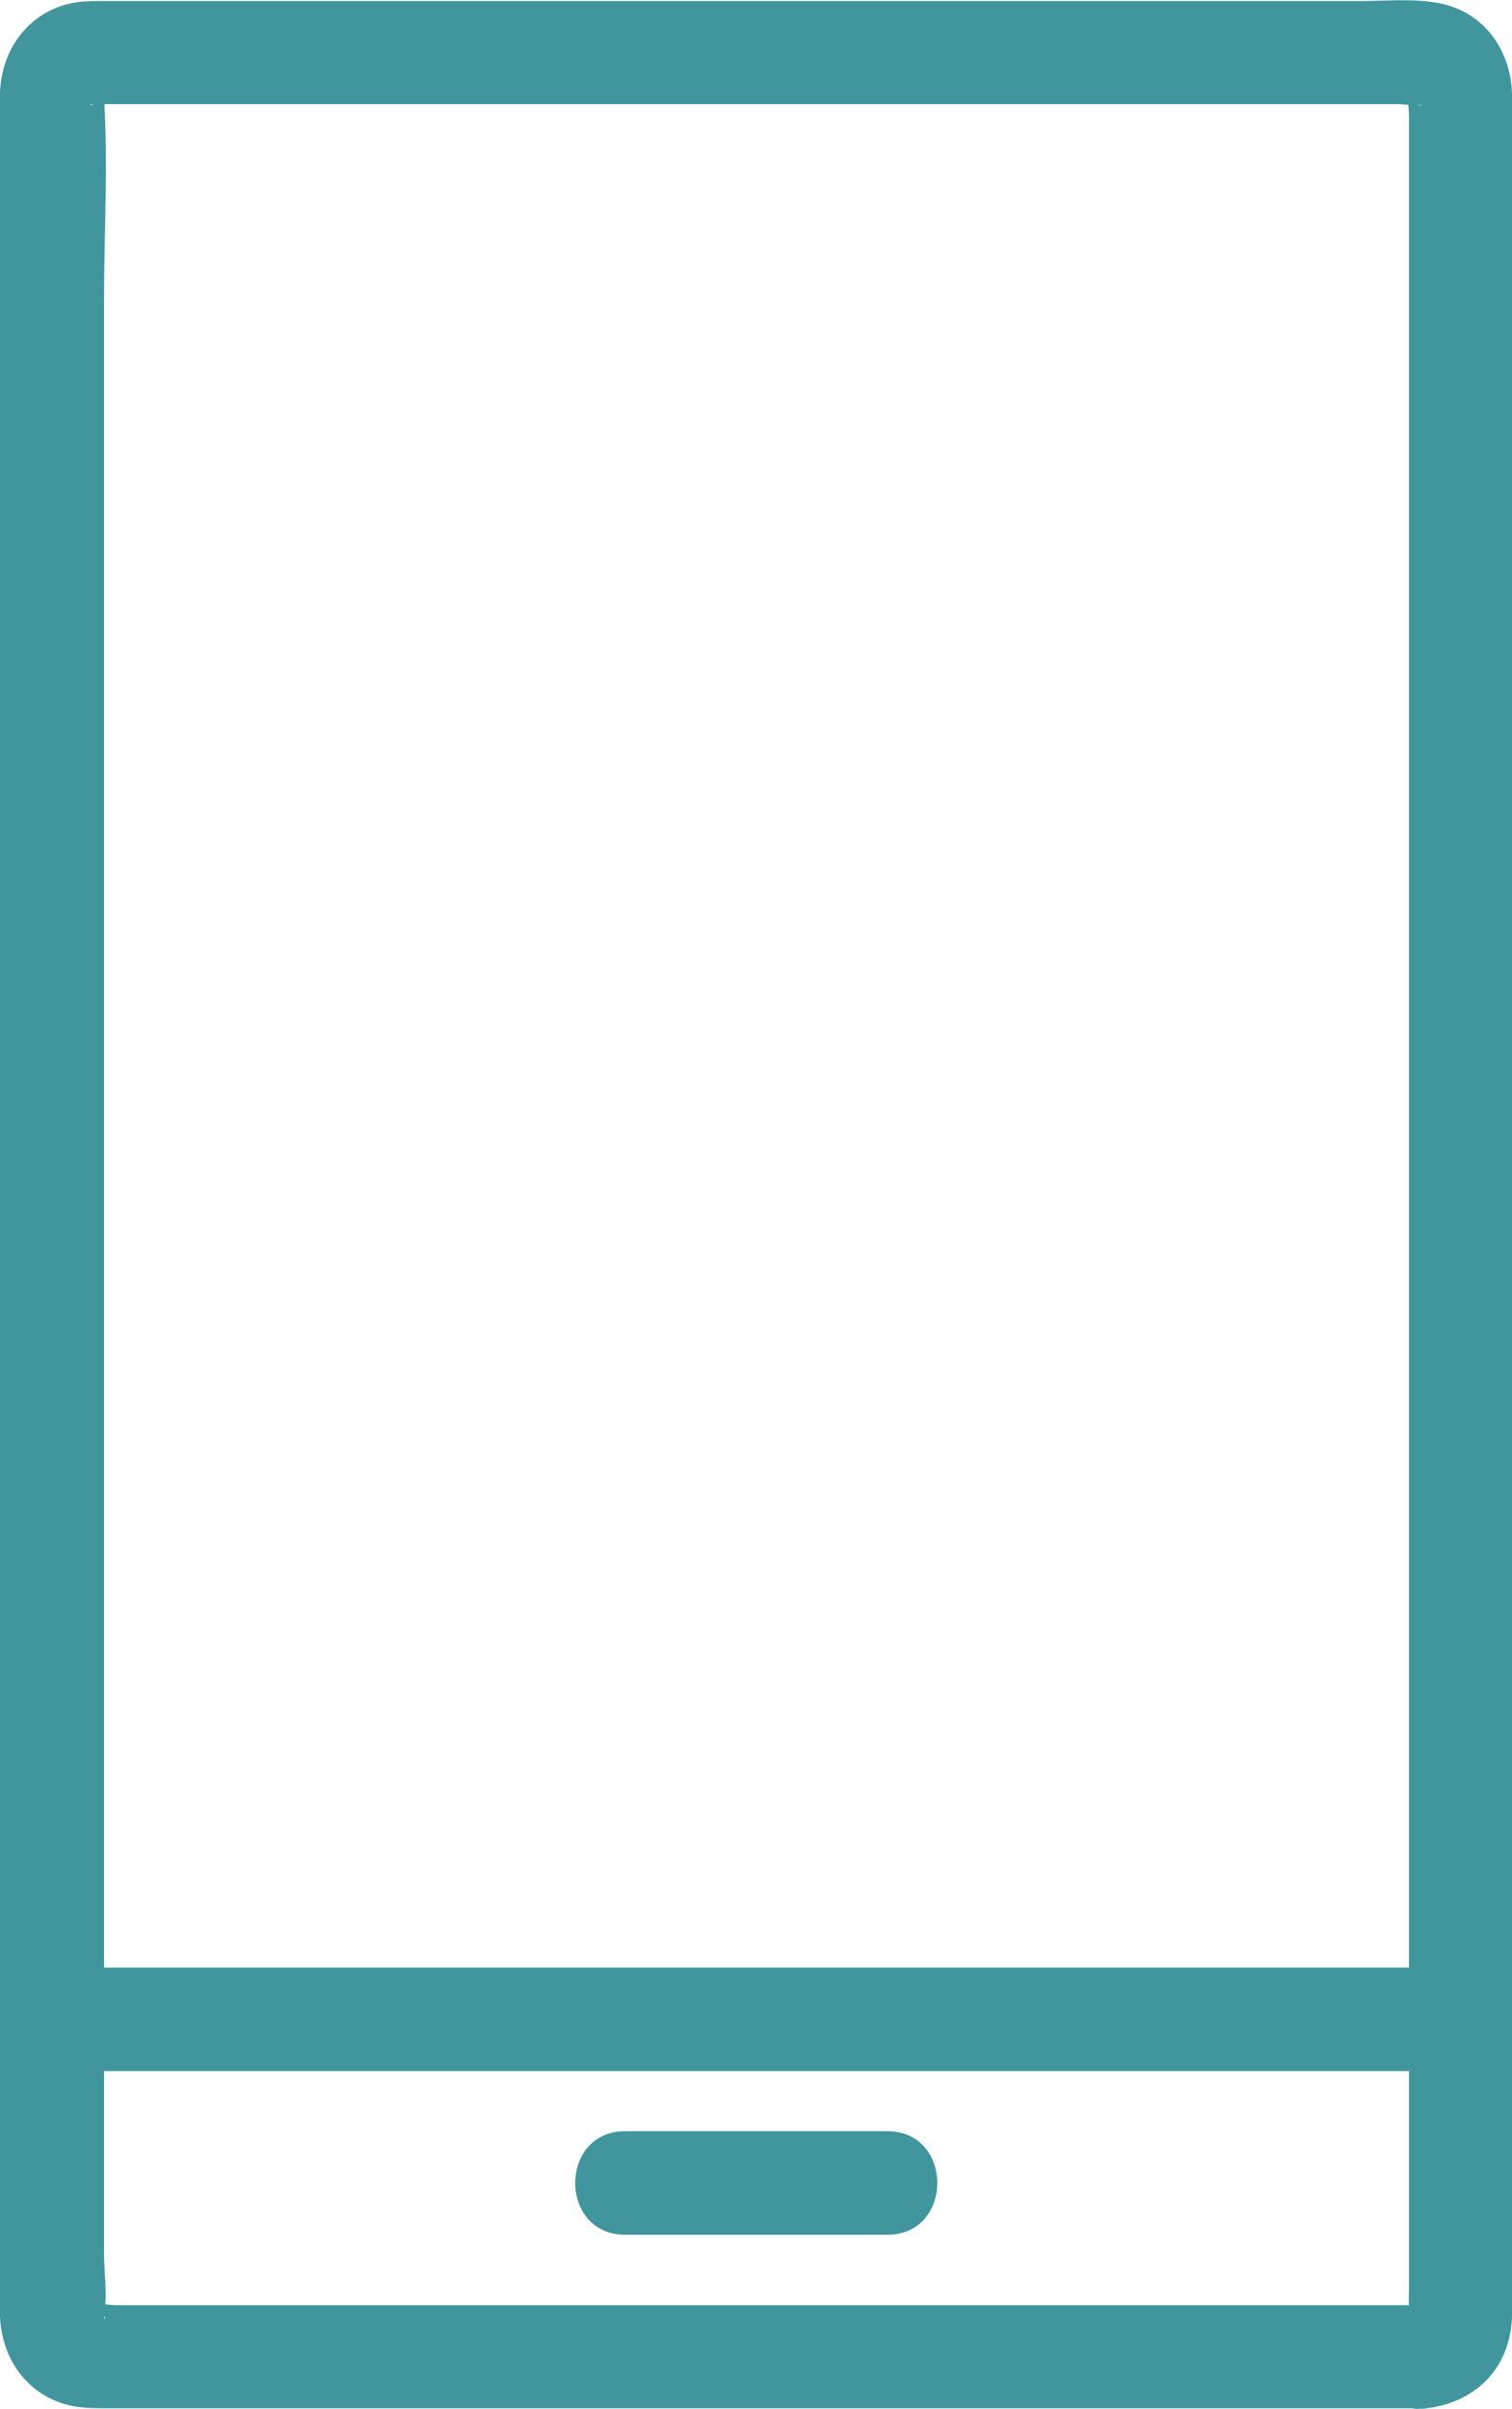
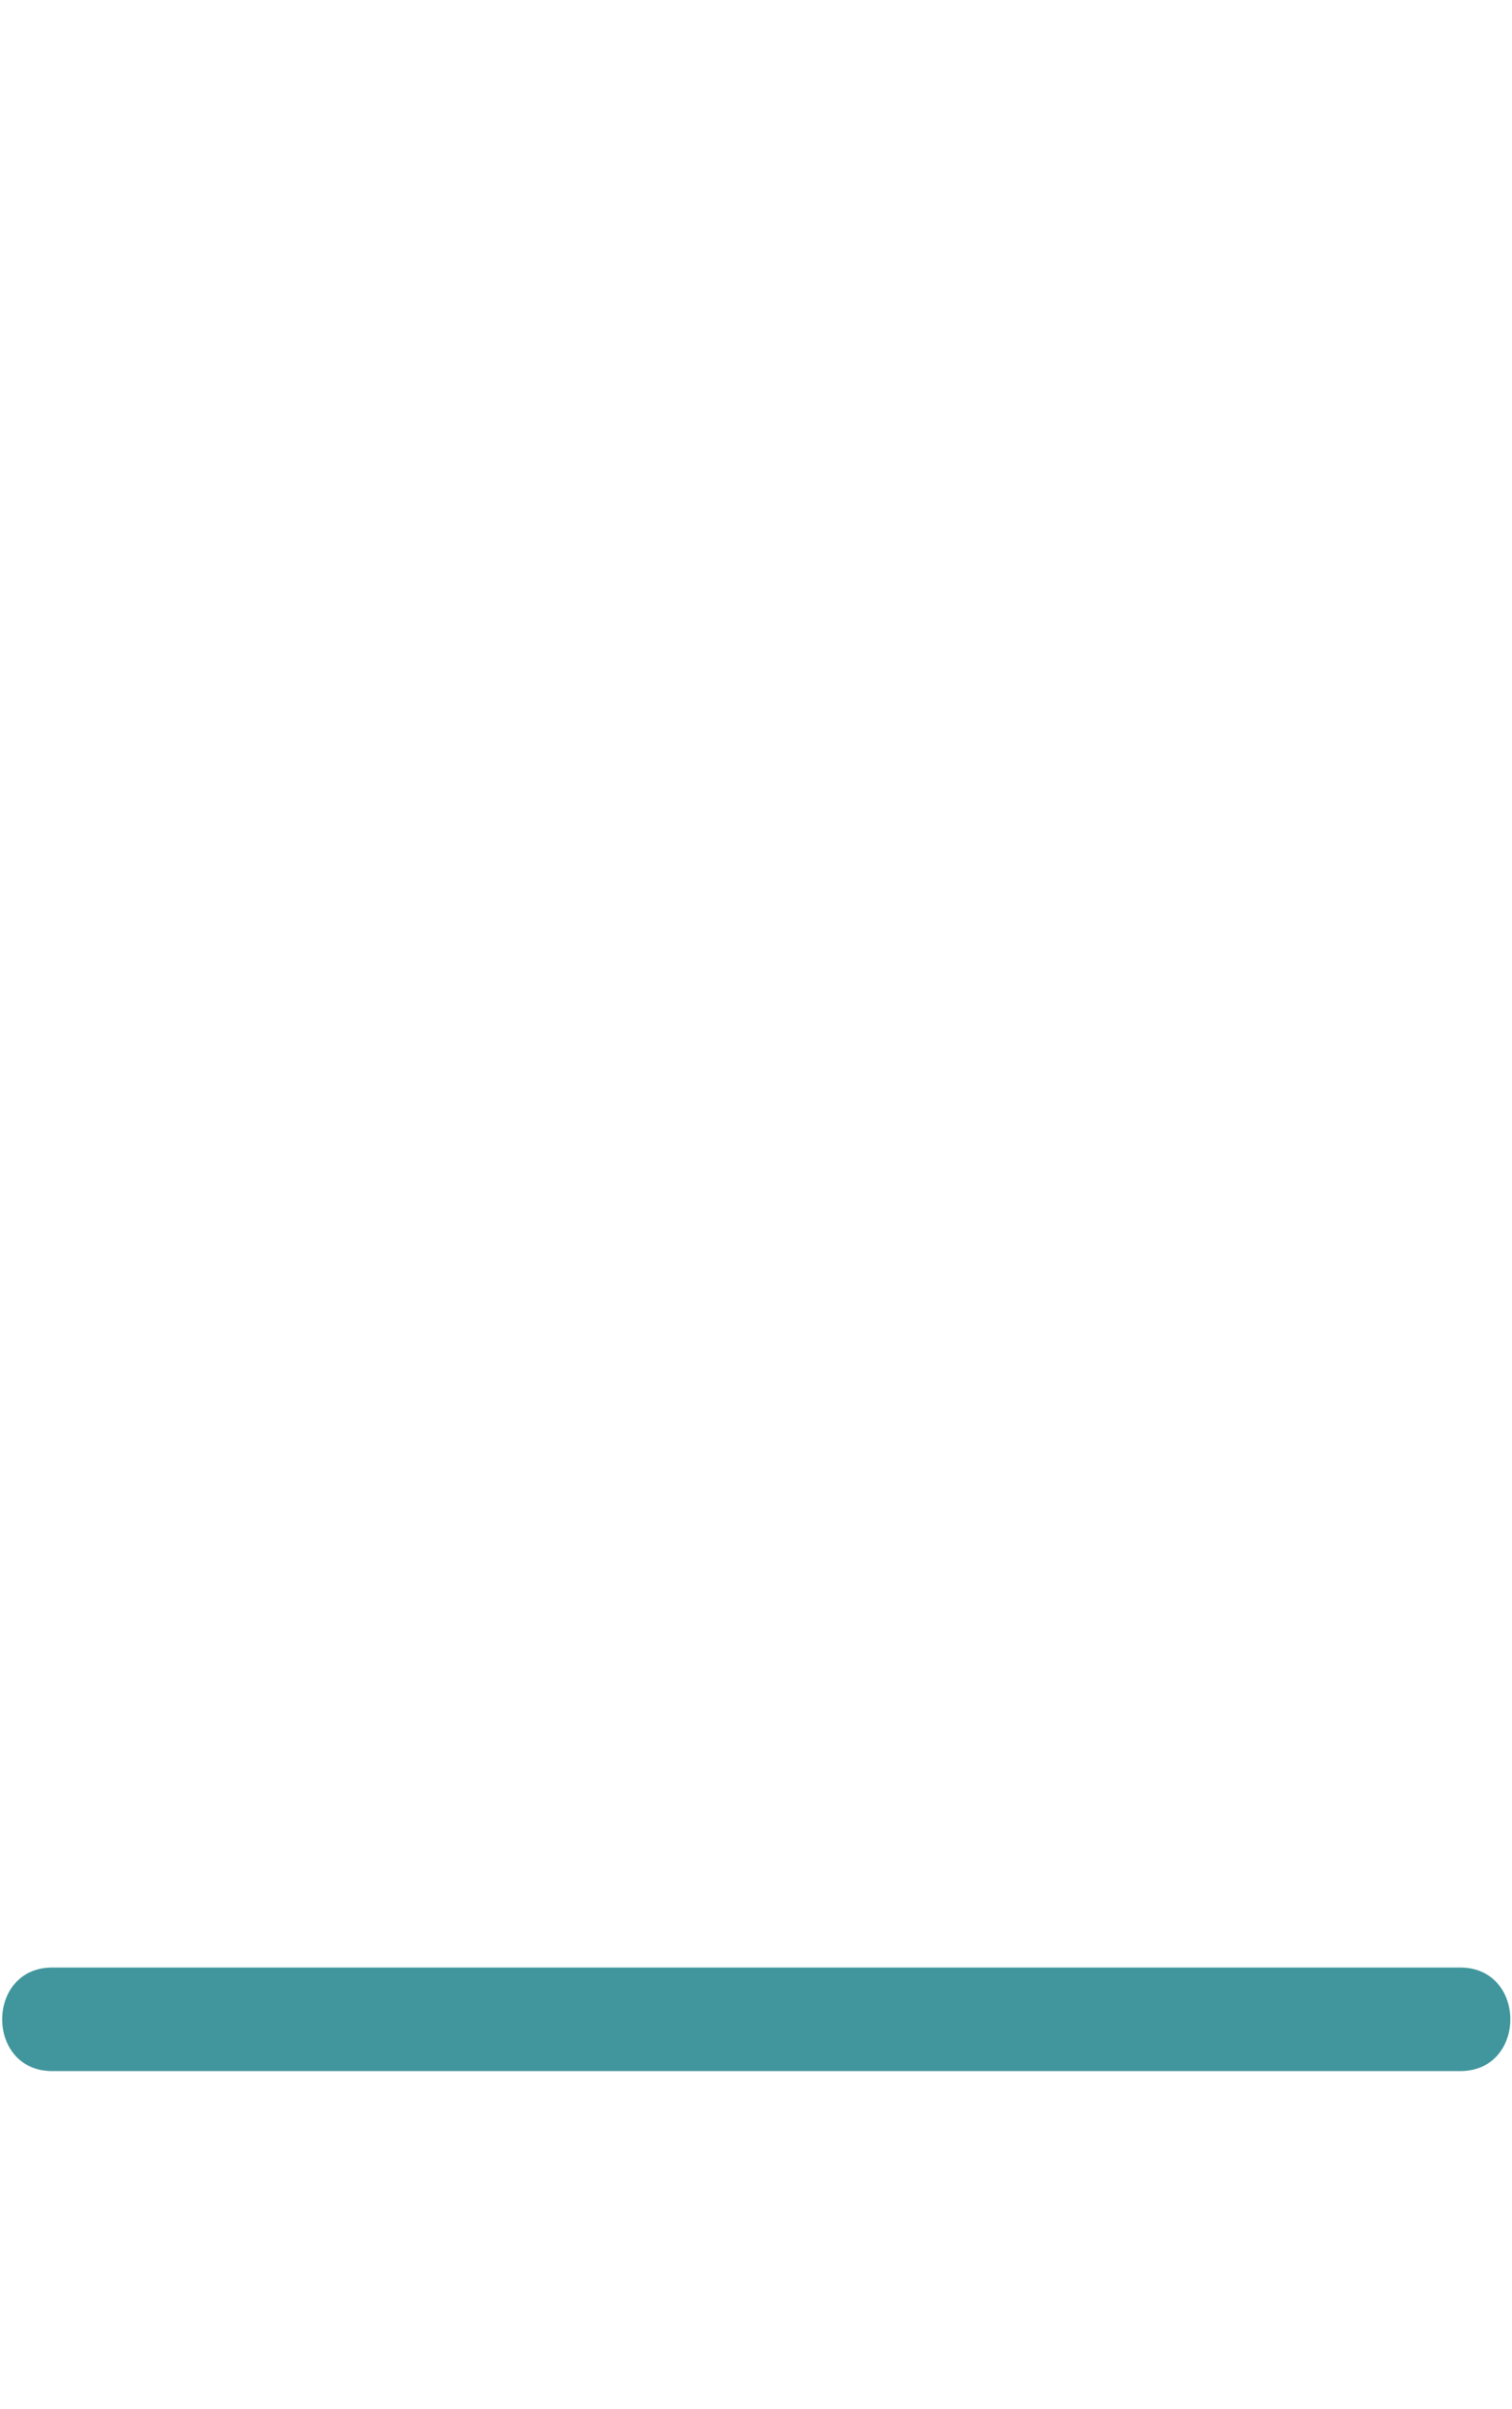
<svg xmlns="http://www.w3.org/2000/svg" version="1.1" id="Layer_1" x="0px" y="0px" viewBox="0 0 292.1 465.1" style="enable-background:new 0 0 292.1 465.1;" xml:space="preserve">
  <style type="text/css">
	.st0{fill:#41969D;}
</style>
  <g>
    <g>
      <g>
-         <path class="st0" d="M274.8,445.1c-14.6,0-29.2,0-43.8,0c-31.5,0-62.9,0-94.4,0c-29.7,0-59.4,0-89.1,0c-8.4,0-16.7,0-25.1,0     c-0.7,0-4.2-0.5-4.8,0c0.2-0.2,3.4,2.3,2.5,2.7c0.1,0,0-0.7,0-0.8c0.7-3.7,0-8.2,0-12c0-8.2,0-16.3,0-24.5c0-25.7,0-51.4,0-77.1     c0-32.6,0-65.2,0-97.8c0-32.8,0-65.6,0-98.4c0-26.3,0-52.6,0-78.9c0-13.1,0.8-26.4,0-39.5c0-0.2,0.1-1,0-1.2     c-0.1-0.1-2.3,3.6-2.7,2.5c0.1,0.2,3.1,0,3.3,0c7.7,0,15.5,0,23.2,0c29.1,0,58.2,0,87.3,0c31.7,0,63.4,0,95.1,0     c11.2,0,22.5,0,33.7,0c3.4,0,6.8,0,10.2,0c0.6,0,4,0.5,4.5,0c-1.6,1.6-2-4.5-2.5-1.9c-0.3,1.4,0,3,0,4.4c0,6.2,0,12.5,0,18.7     c0,23.1,0,46.1,0,69.2c0,31.5,0,63.1,0,94.6c0,33.3,0,66.7,0,100c0,28.5,0,57,0,85.4c0,16.9,0,33.9,0,50.8c0,1.6-0.1,3.2,0,4.8     C272.3,449.6,271.9,445.4,274.8,445.1c-5.4,0.5-10,4.3-10,10c0,5,4.6,10.5,10,10c9.9-0.9,16.9-7.5,17.3-17.7c0-1.2,0-2.5,0-3.7     c0-6.1,0-12.1,0-18.2c0-23.2,0-46.4,0-69.6c0-32.3,0-64.6,0-96.9c0-34,0-67.9,0-101.9c0-28.8,0-57.6,0-86.4c0-16.3,0-32.6,0-48.8     c0-1.3,0-2.6,0-3.9c-0.3-8.7-5.8-16.1-14.7-17.5c-4.8-0.8-9.8-0.3-14.6-0.3c-26.1,0-52.2,0-78.3,0c-33.5,0-66.9,0-100.4,0     c-21.2,0-42.4,0-63.7,0c-1.5,0-2.9,0-4.4,0.1C6.6,1.1,0.3,8.7,0,17.9c-0.1,3.7,0,7.5,0,11.2c0,20,0,40.1,0,60.1     c0,30.6,0,61.2,0,91.9c0,34.3,0,68.7,0,103c0,30.7,0,61.5,0,92.2c0,19.9,0,39.8,0,59.7c0,3.7-0.1,7.5,0,11.3     c0.4,9.5,6.9,17,16.6,17.6c1.3,0.1,2.6,0.1,3.9,0.1c21.2,0,42.4,0,63.5,0c33.6,0,67.2,0,100.9,0c26,0,51.9,0,77.9,0c4,0,8,0,12,0     C287.7,465.1,287.7,445.1,274.8,445.1z" />
-       </g>
+         </g>
    </g>
    <g>
      <g>
        <path class="st0" d="M10.1,399.9c30.8,0,61.6,0,92.3,0c48.7,0,97.3,0,146,0c11.2,0,22.5,0,33.7,0c12.9,0,12.9-20,0-20     c-30.8,0-61.6,0-92.3,0c-48.7,0-97.3,0-146,0c-11.2,0-22.5,0-33.7,0C-2.8,379.9-2.8,399.9,10.1,399.9L10.1,399.9z" />
      </g>
    </g>
    <g>
      <g>
-         <path class="st0" d="M120.8,431.5c16.9,0,33.8,0,50.6,0c12.9,0,12.9-20,0-20c-16.9,0-33.8,0-50.6,0     C107.9,411.5,107.9,431.5,120.8,431.5L120.8,431.5z" />
-       </g>
+         </g>
    </g>
  </g>
</svg>